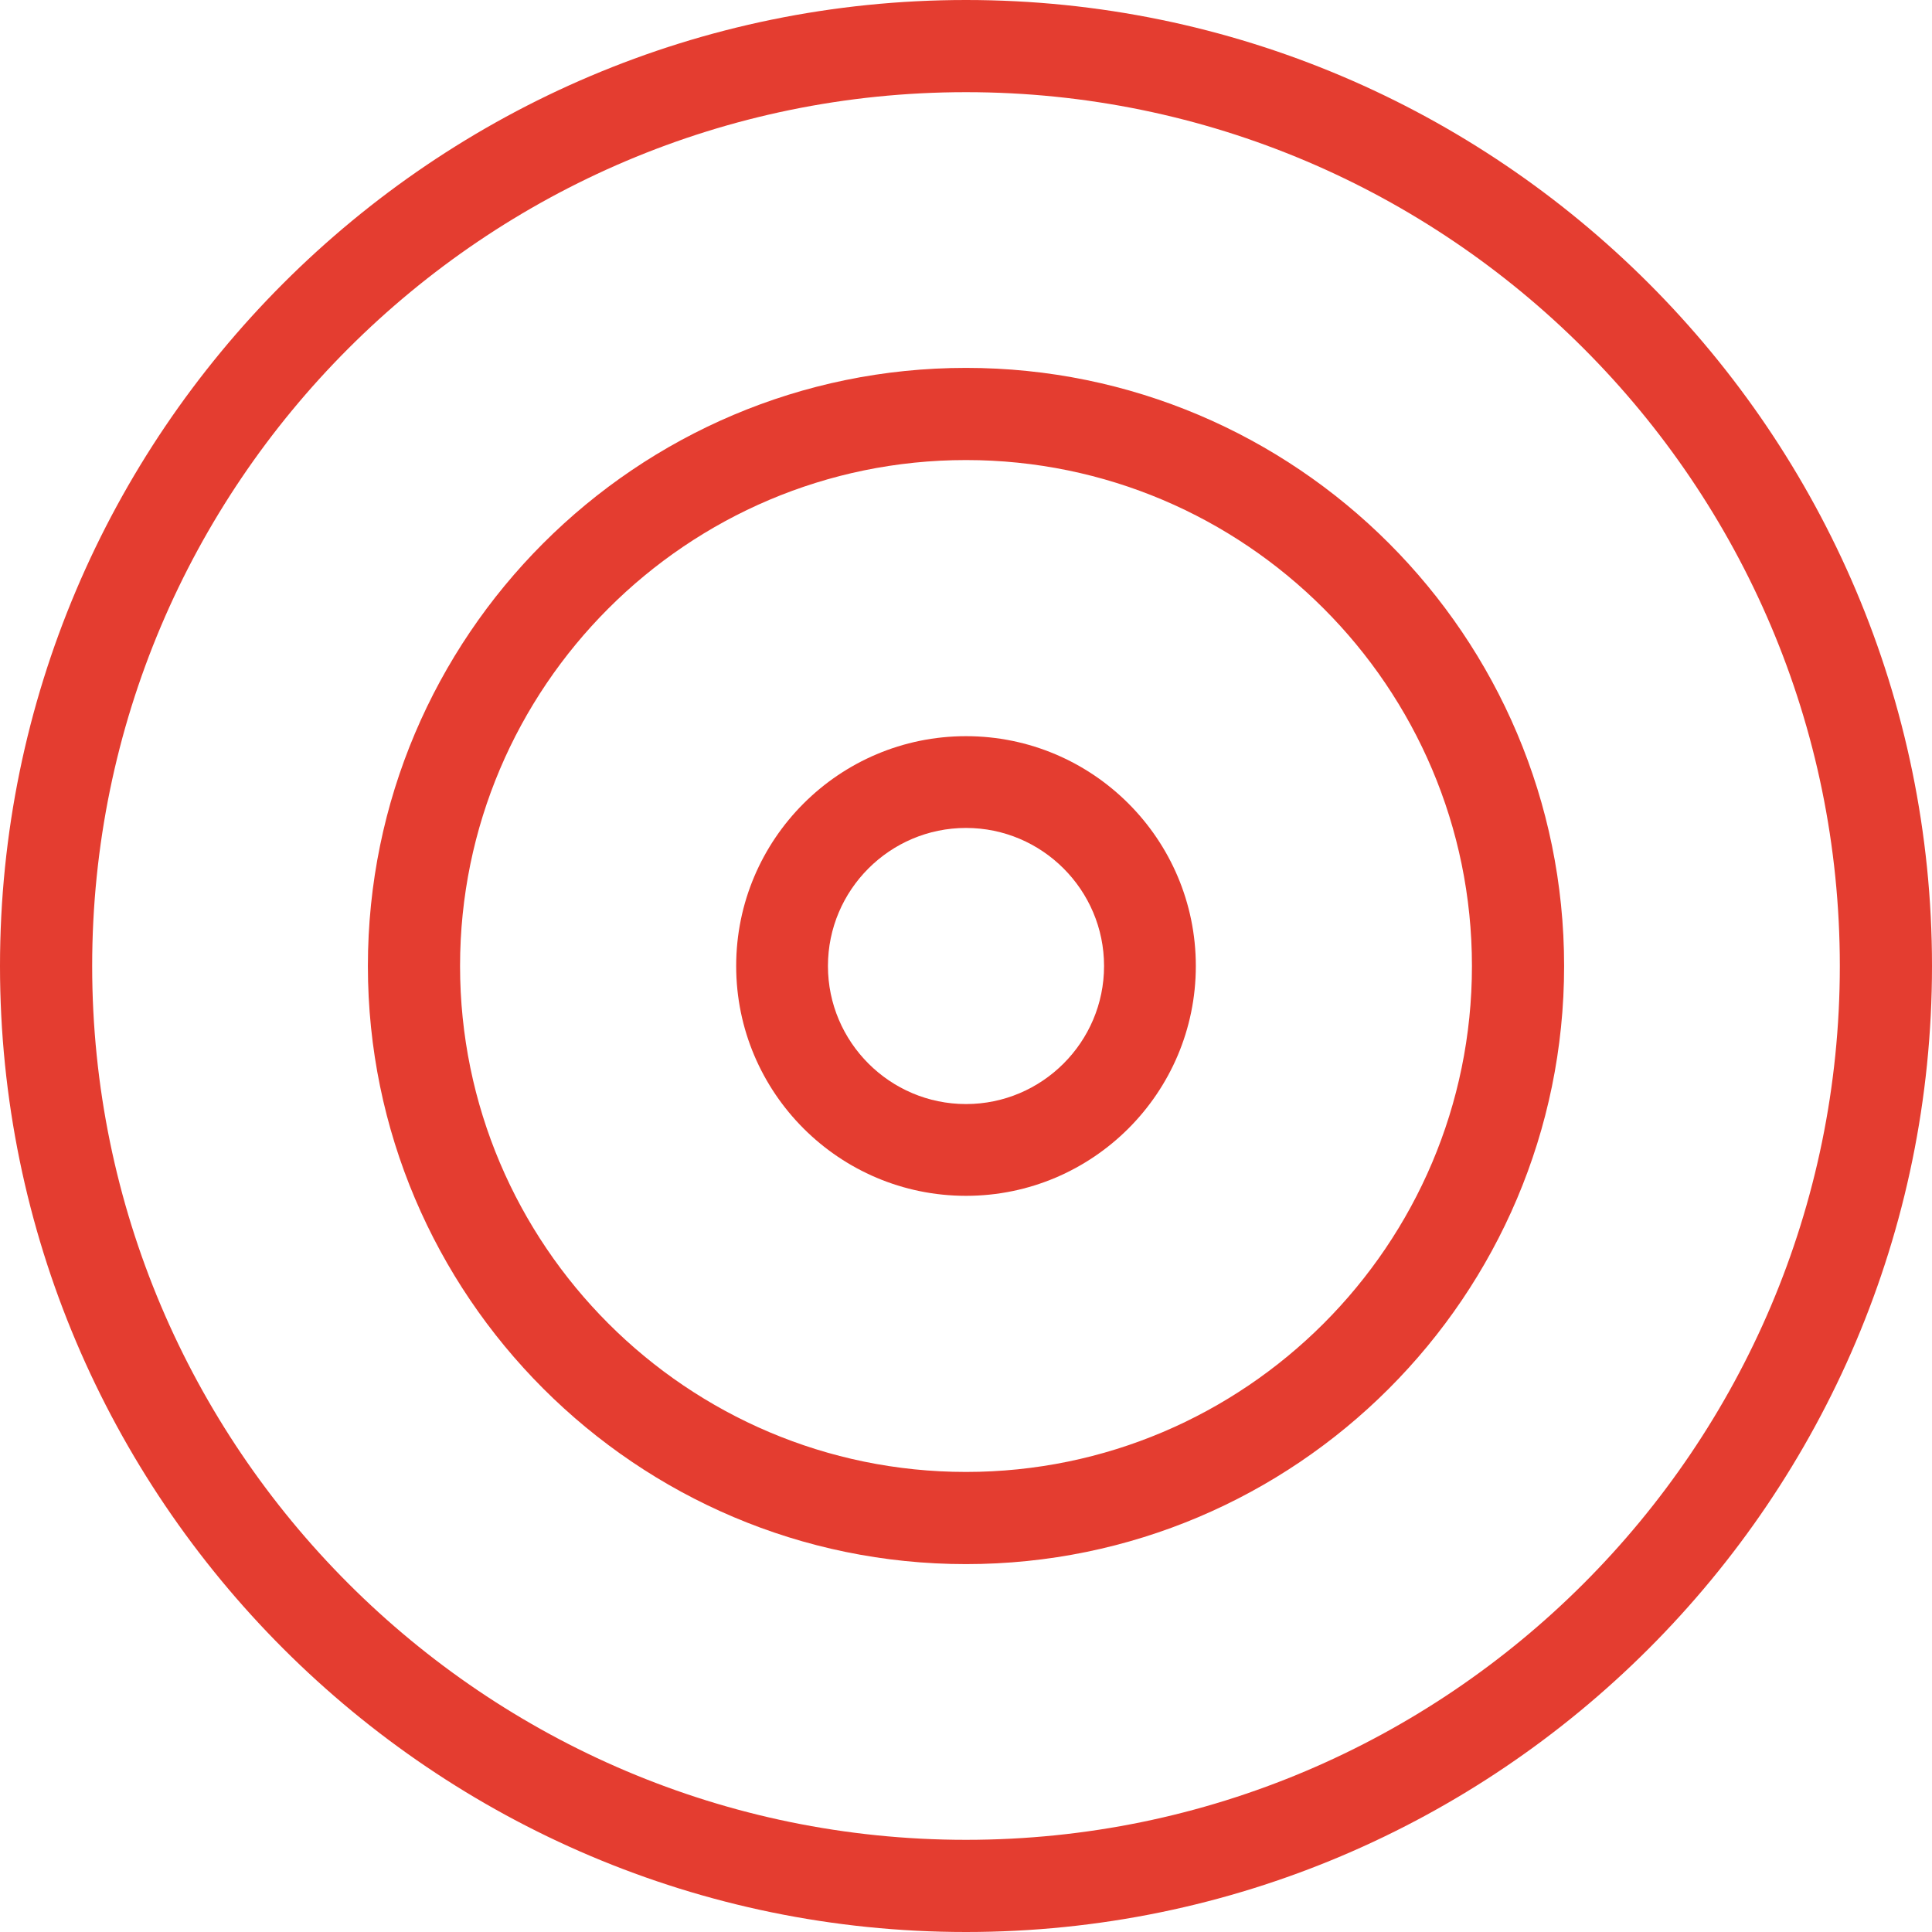
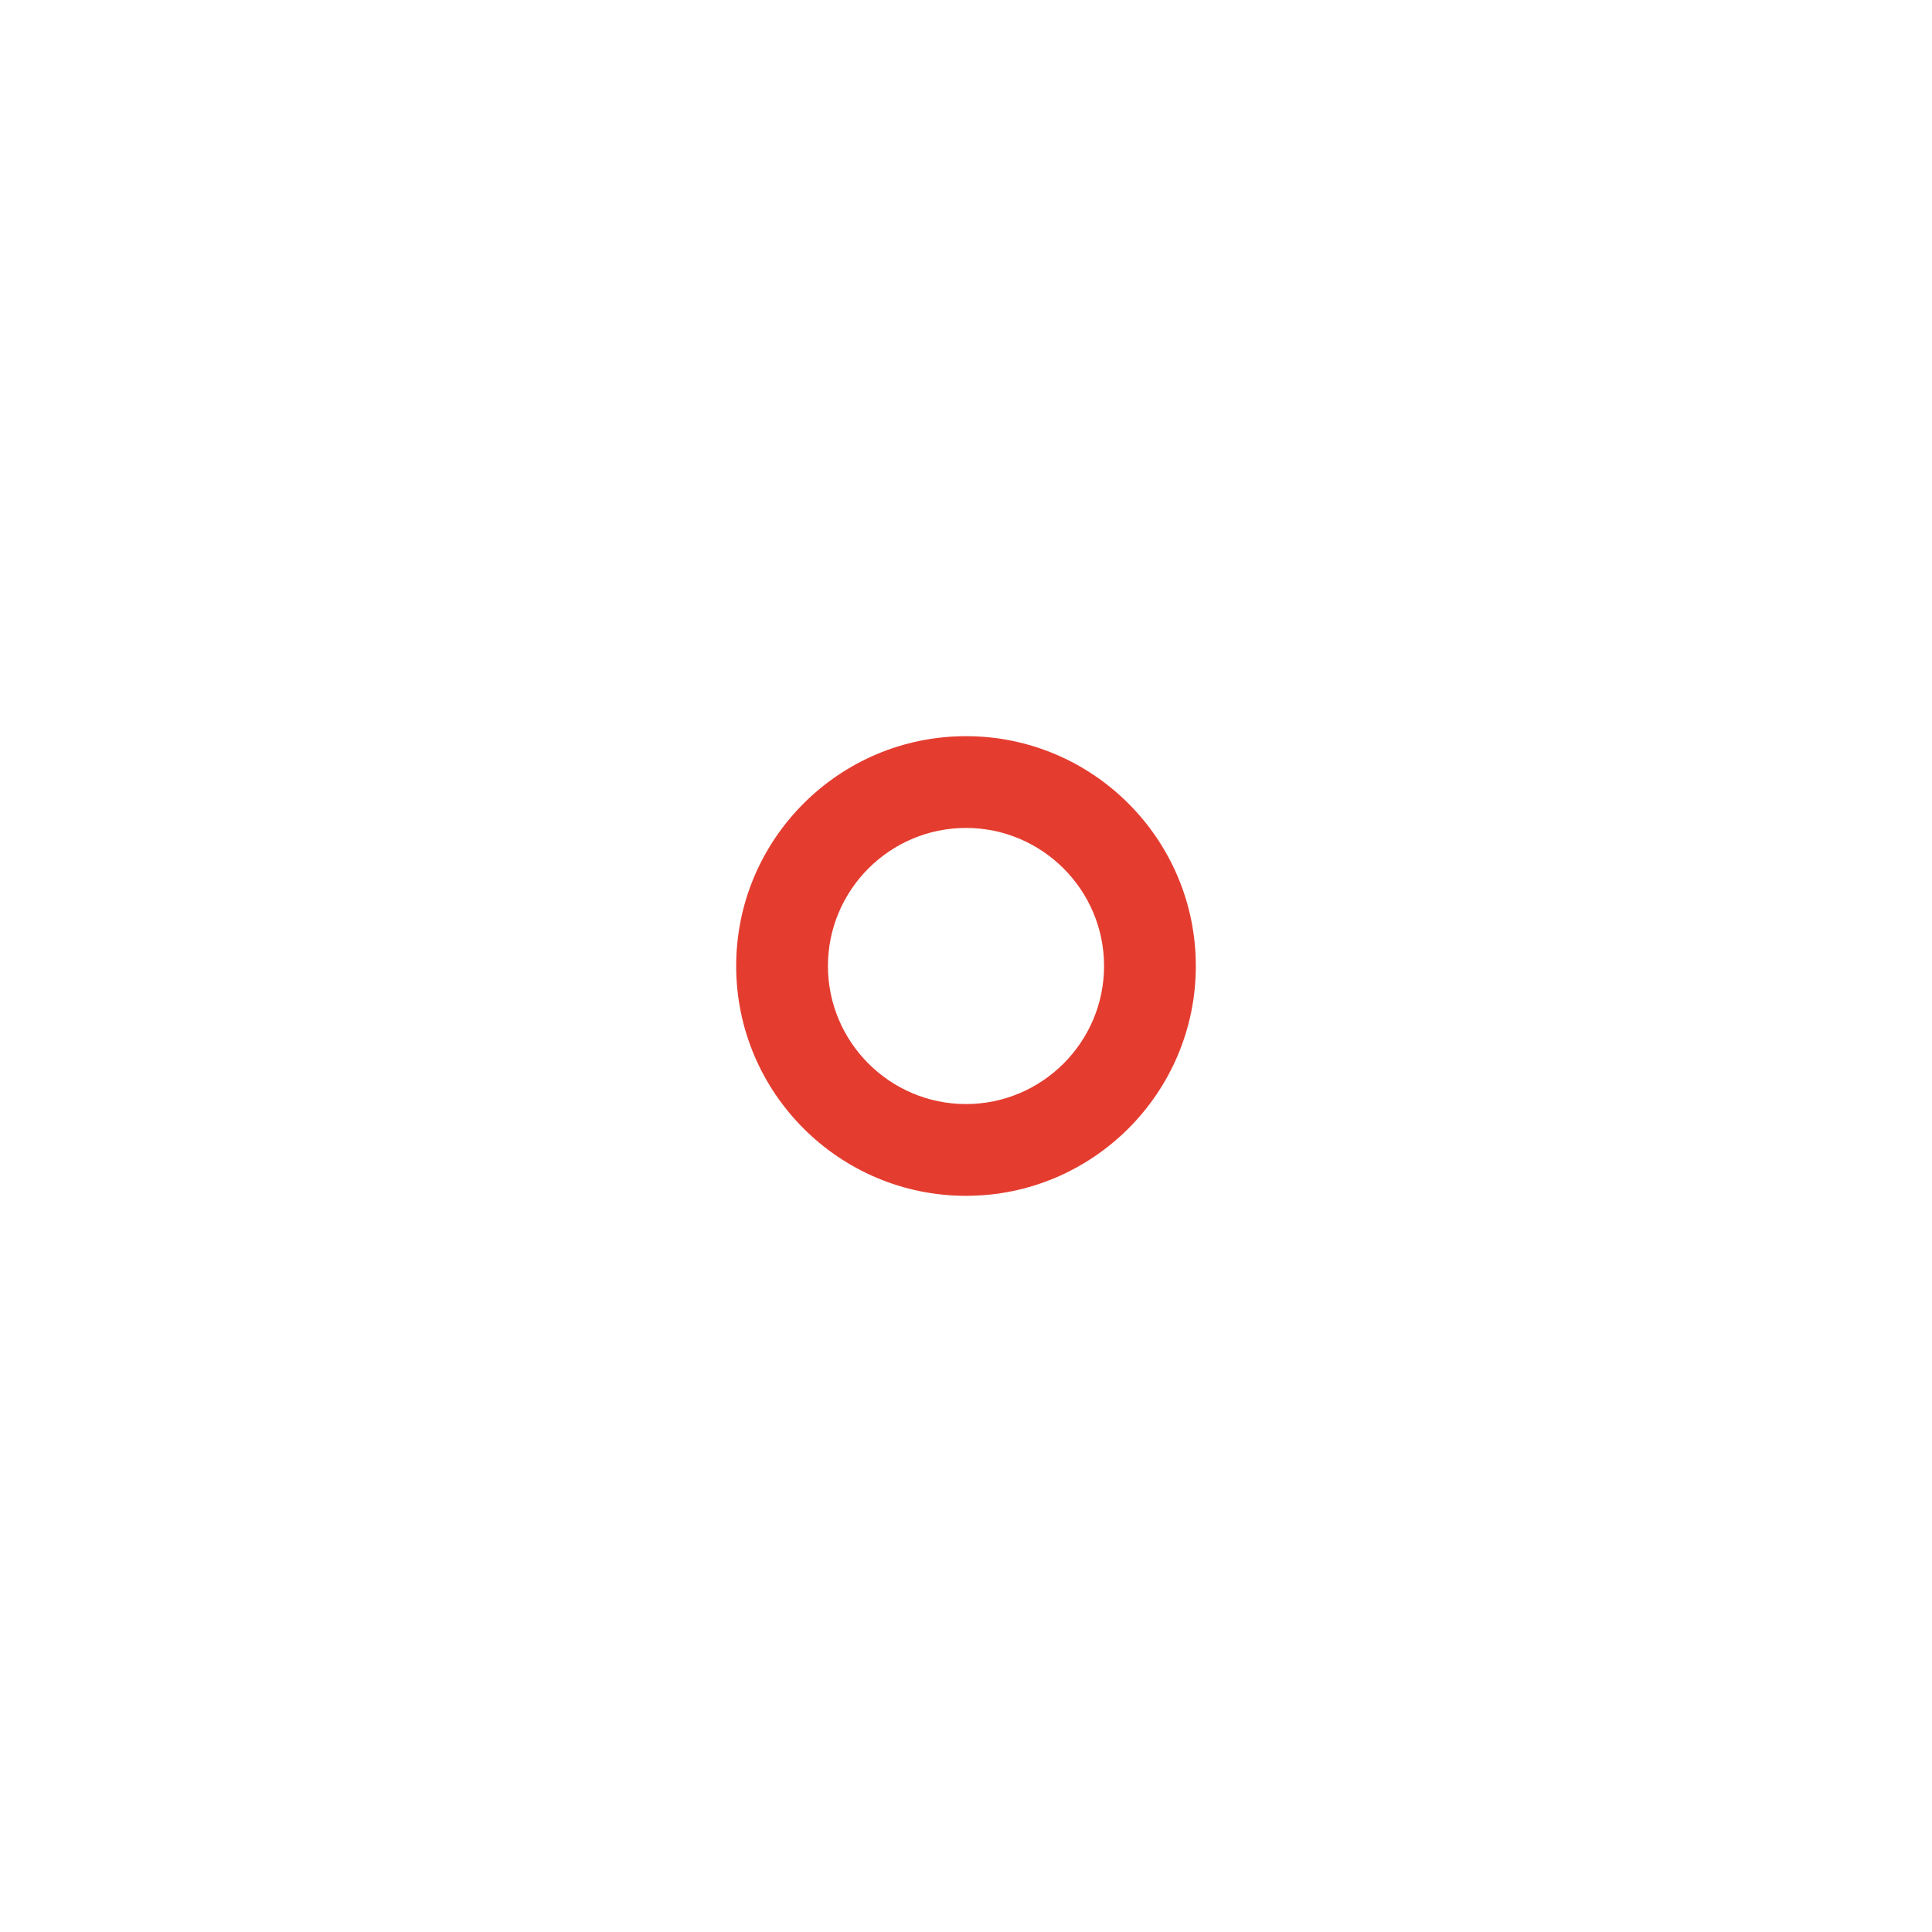
<svg xmlns="http://www.w3.org/2000/svg" id="Layer_1" width="48" height="48" version="1.1" viewBox="0 0 48 48">
  <defs>
    <style>
      .st0 {
        fill: #e43d30;
      }
    </style>
  </defs>
-   <path class="st0" d="M24,48C10.77,48,0,37.23,0,24S10.77,0,24,0s24,10.77,24,24-10.77,24-24,24ZM24,2.29C12.03,2.29,2.29,12.03,2.29,24s9.74,21.71,21.71,21.71,21.71-9.74,21.71-21.71S35.97,2.29,24,2.29Z" />
-   <path class="st0" d="M24,38.86c-8.19,0-14.86-6.67-14.86-14.86s6.66-14.86,14.86-14.86,14.86,6.66,14.86,14.86-6.67,14.86-14.86,14.86ZM24,11.43c-6.93,0-12.57,5.64-12.57,12.57s5.64,12.57,12.57,12.57,12.57-5.64,12.57-12.57-5.64-12.57-12.57-12.57Z" />
  <path class="st0" d="M24,29.71c-3.15,0-5.71-2.56-5.71-5.71s2.56-5.71,5.71-5.71,5.71,2.56,5.71,5.71-2.56,5.71-5.71,5.71ZM24,20.57c-1.89,0-3.43,1.54-3.43,3.43s1.54,3.43,3.43,3.43,3.43-1.54,3.43-3.43-1.54-3.43-3.43-3.43Z" />
</svg>